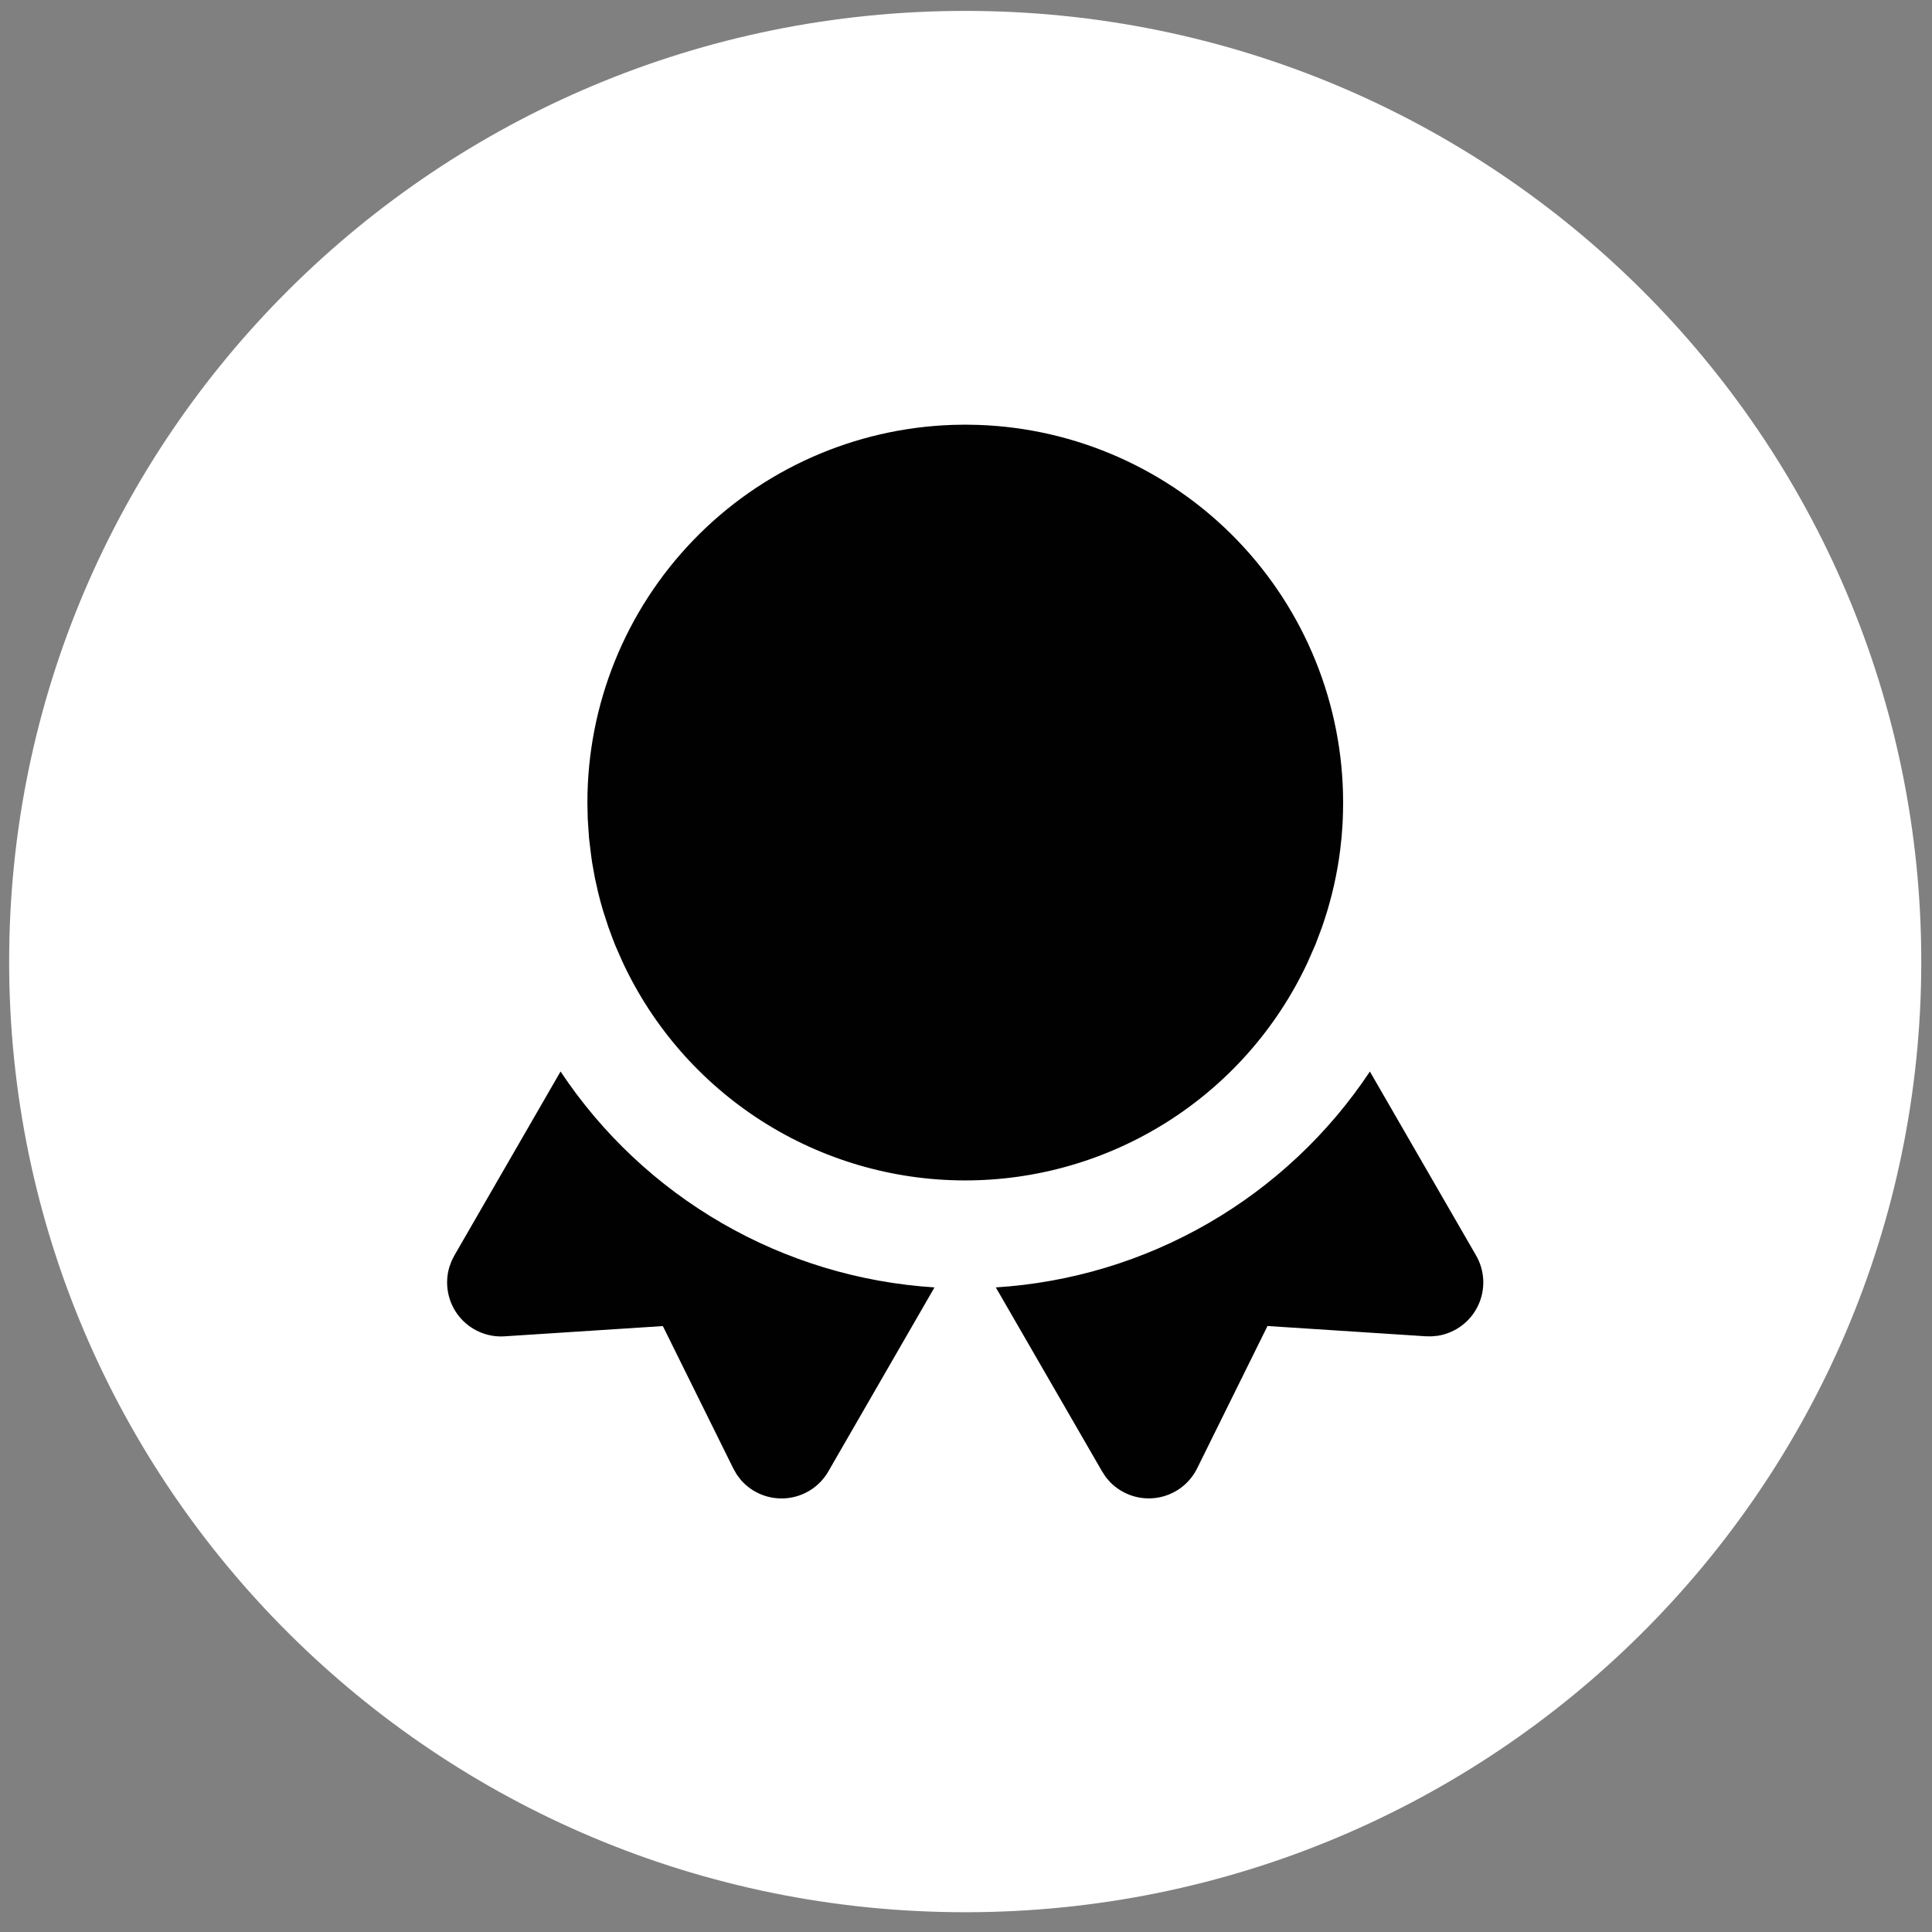
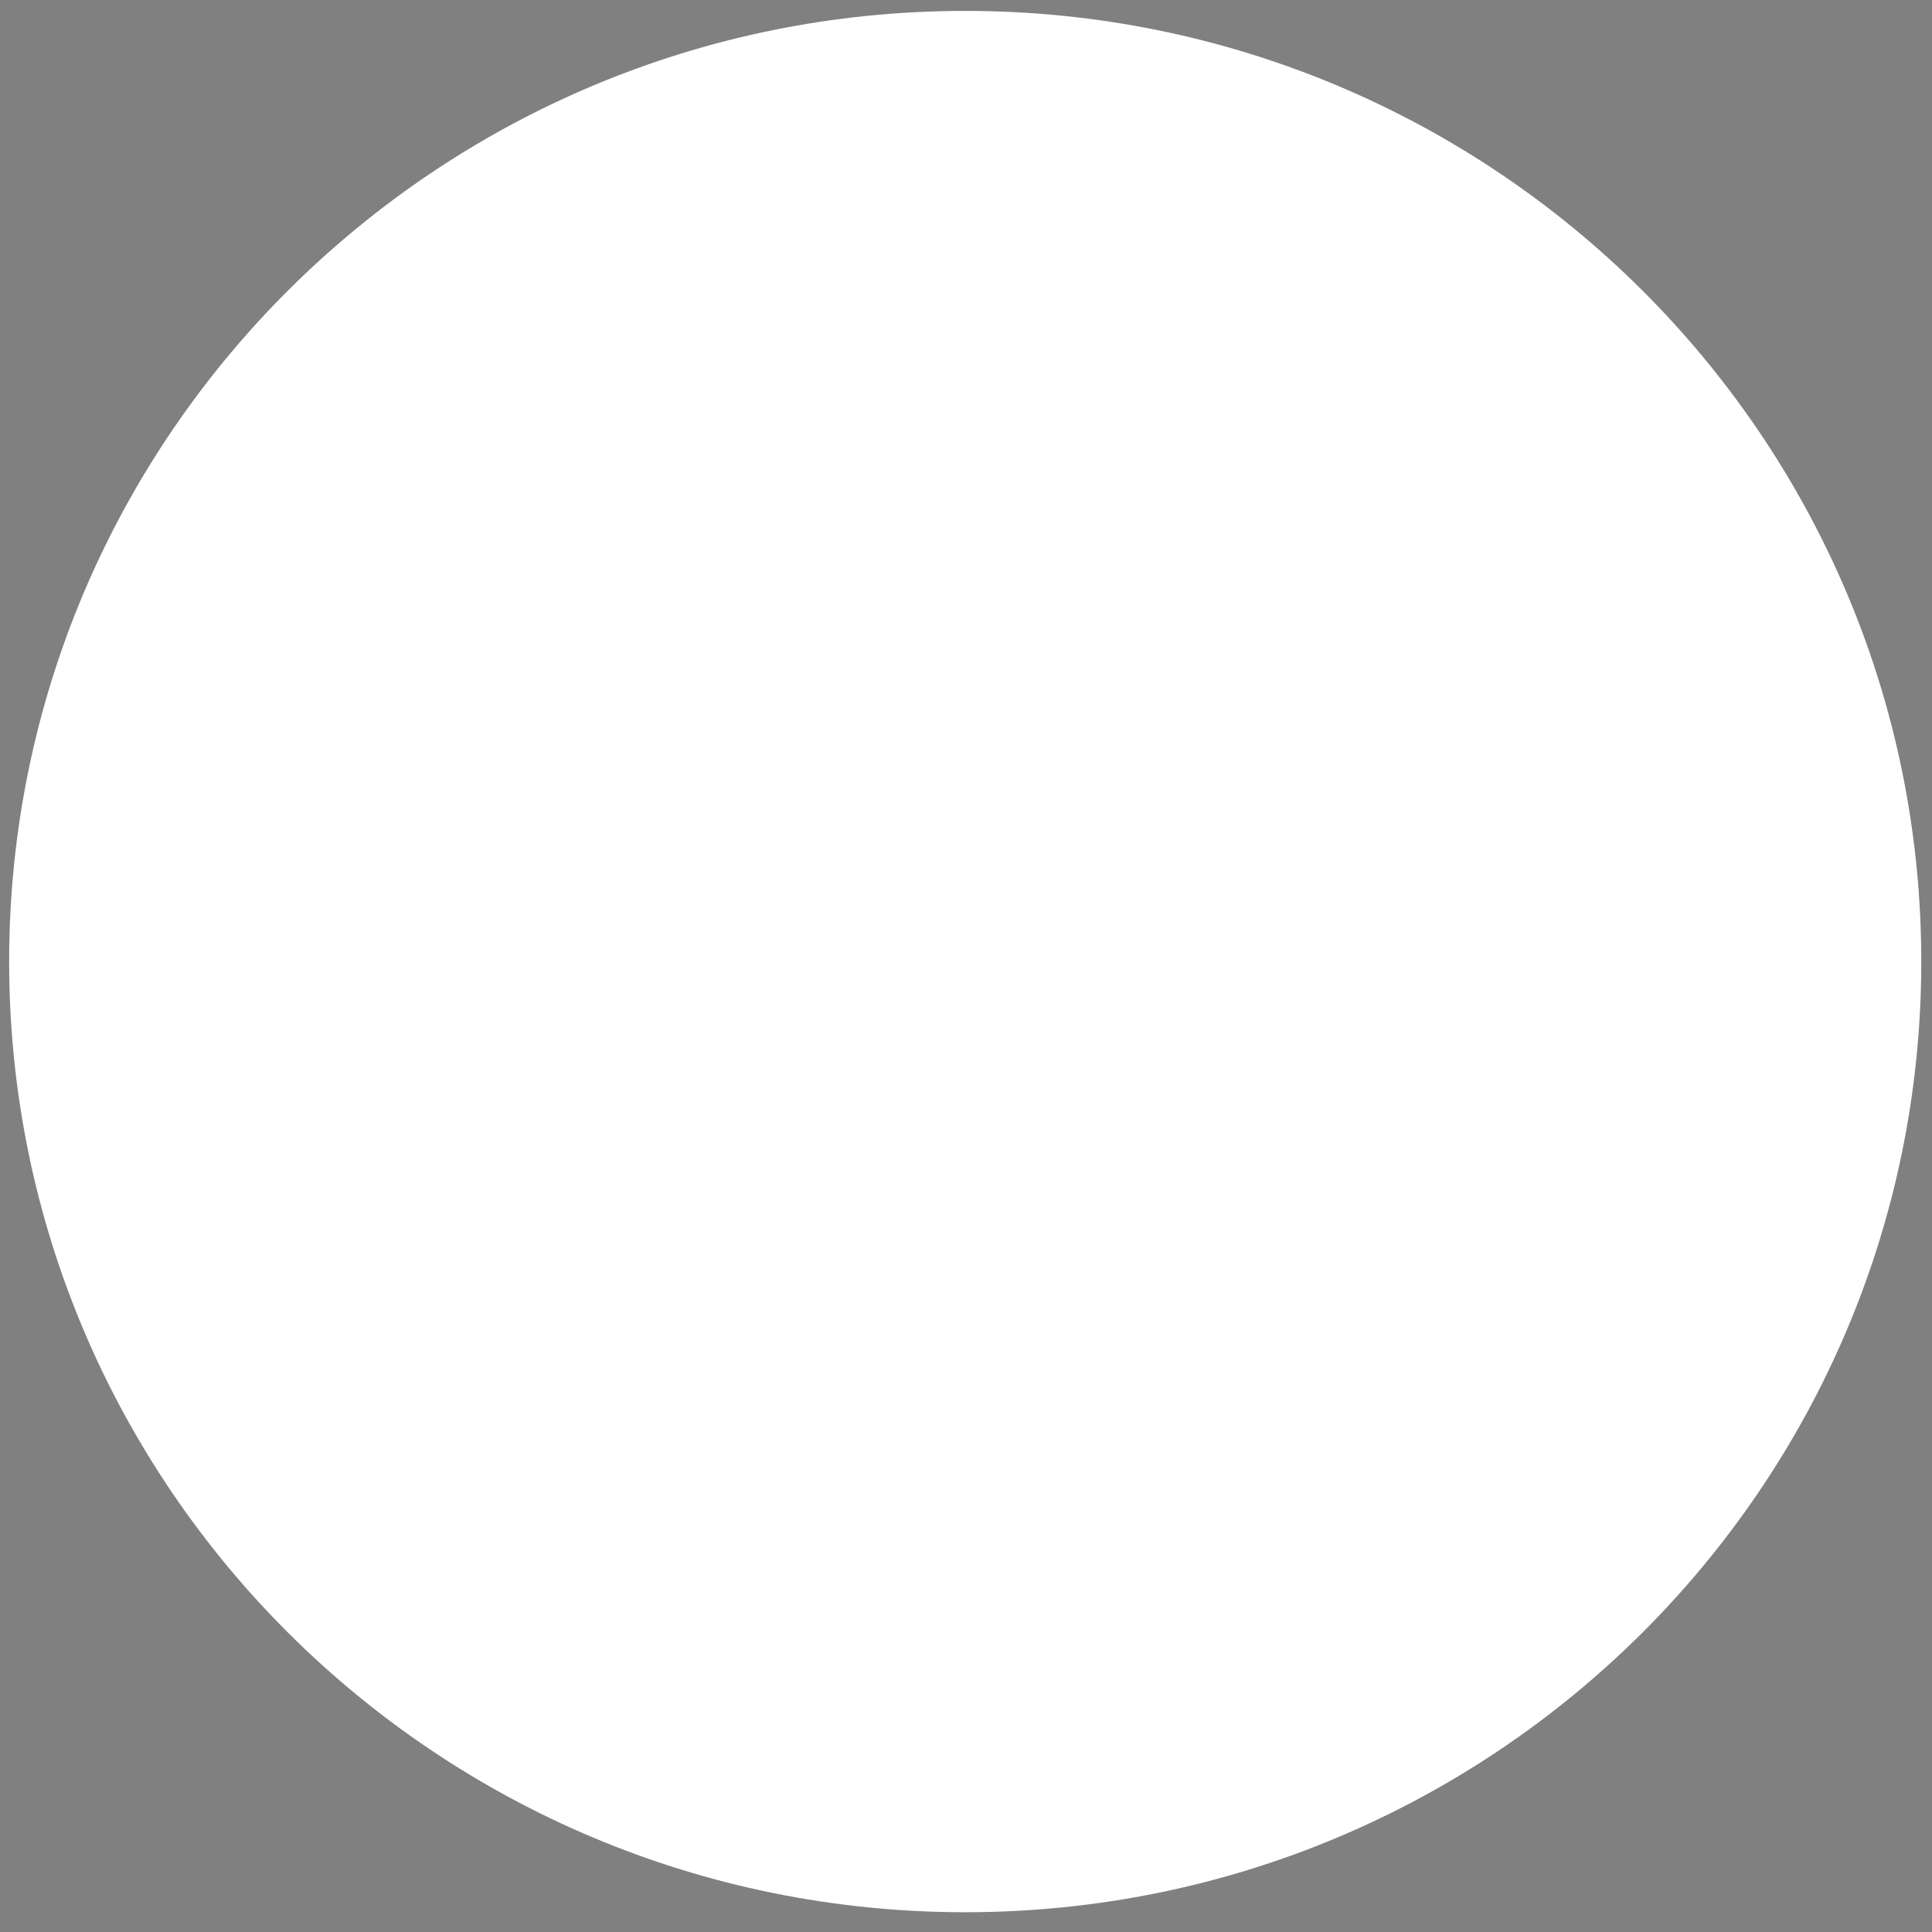
<svg xmlns="http://www.w3.org/2000/svg" width="56" height="56" viewBox="0 0 56 56" fill="none">
  <rect x="0" y="0" width="56" height="56" fill="#808080" stroke="none" />
  <path d="M27.977 55.427C43.282 55.427 55.689 43.09 55.689 27.872C55.689 12.653 43.282 0.316 27.977 0.316C12.672 0.316 0.265 12.653 0.265 27.872C0.265 43.09 12.672 55.427 27.977 55.427Z" fill="white" />
-   <path d="M39.707 31.059L42.784 36.389C42.911 36.608 42.982 36.855 42.993 37.108C43.003 37.361 42.952 37.613 42.843 37.843C42.735 38.072 42.572 38.271 42.37 38.423C42.167 38.575 41.931 38.676 41.681 38.717L41.504 38.734L41.328 38.733L36.739 38.435L34.7 42.56C34.59 42.783 34.428 42.977 34.227 43.126C34.026 43.274 33.793 43.372 33.547 43.412C33.301 43.451 33.049 43.432 32.812 43.354C32.575 43.277 32.36 43.144 32.184 42.967L32.056 42.82L31.943 42.647L28.864 37.316C31.032 37.18 33.138 36.545 35.019 35.459C36.9 34.374 38.505 32.868 39.707 31.059ZM27.087 37.316L24.01 42.649C23.886 42.865 23.712 43.049 23.502 43.184C23.292 43.319 23.053 43.402 22.805 43.426C22.556 43.45 22.306 43.415 22.074 43.322C21.842 43.23 21.636 43.083 21.472 42.895L21.354 42.738L21.253 42.56L19.213 38.437L14.627 38.734C14.374 38.751 14.121 38.706 13.89 38.603C13.658 38.5 13.455 38.343 13.298 38.145C13.14 37.946 13.034 37.712 12.987 37.463C12.94 37.215 12.954 36.958 13.028 36.716L13.09 36.548L13.169 36.392L16.248 31.058C17.45 32.866 19.053 34.372 20.933 35.458C22.814 36.544 24.92 37.179 27.087 37.316ZM27.978 12.309L28.354 12.316C31.192 12.413 33.882 13.609 35.855 15.651C37.828 17.694 38.931 20.422 38.931 23.262L38.927 23.564L38.916 23.865L38.888 24.248L38.847 24.627L38.809 24.905C38.706 25.581 38.54 26.245 38.313 26.889L38.132 27.371L37.892 27.916C37.007 29.803 35.601 31.398 33.84 32.514C32.079 33.63 30.037 34.22 27.952 34.215C25.867 34.211 23.827 33.611 22.072 32.488C20.316 31.364 18.917 29.763 18.04 27.872L17.836 27.407L17.755 27.199L17.63 26.86L17.481 26.4C17.428 26.221 17.379 26.042 17.335 25.861L17.241 25.437L17.165 25.013L17.134 24.796L17.073 24.29L17.035 23.719L17.026 23.262C17.026 20.422 18.128 17.694 20.102 15.651C22.075 13.609 24.765 12.413 27.603 12.316L27.978 12.309Z" fill="#010101" />
</svg>